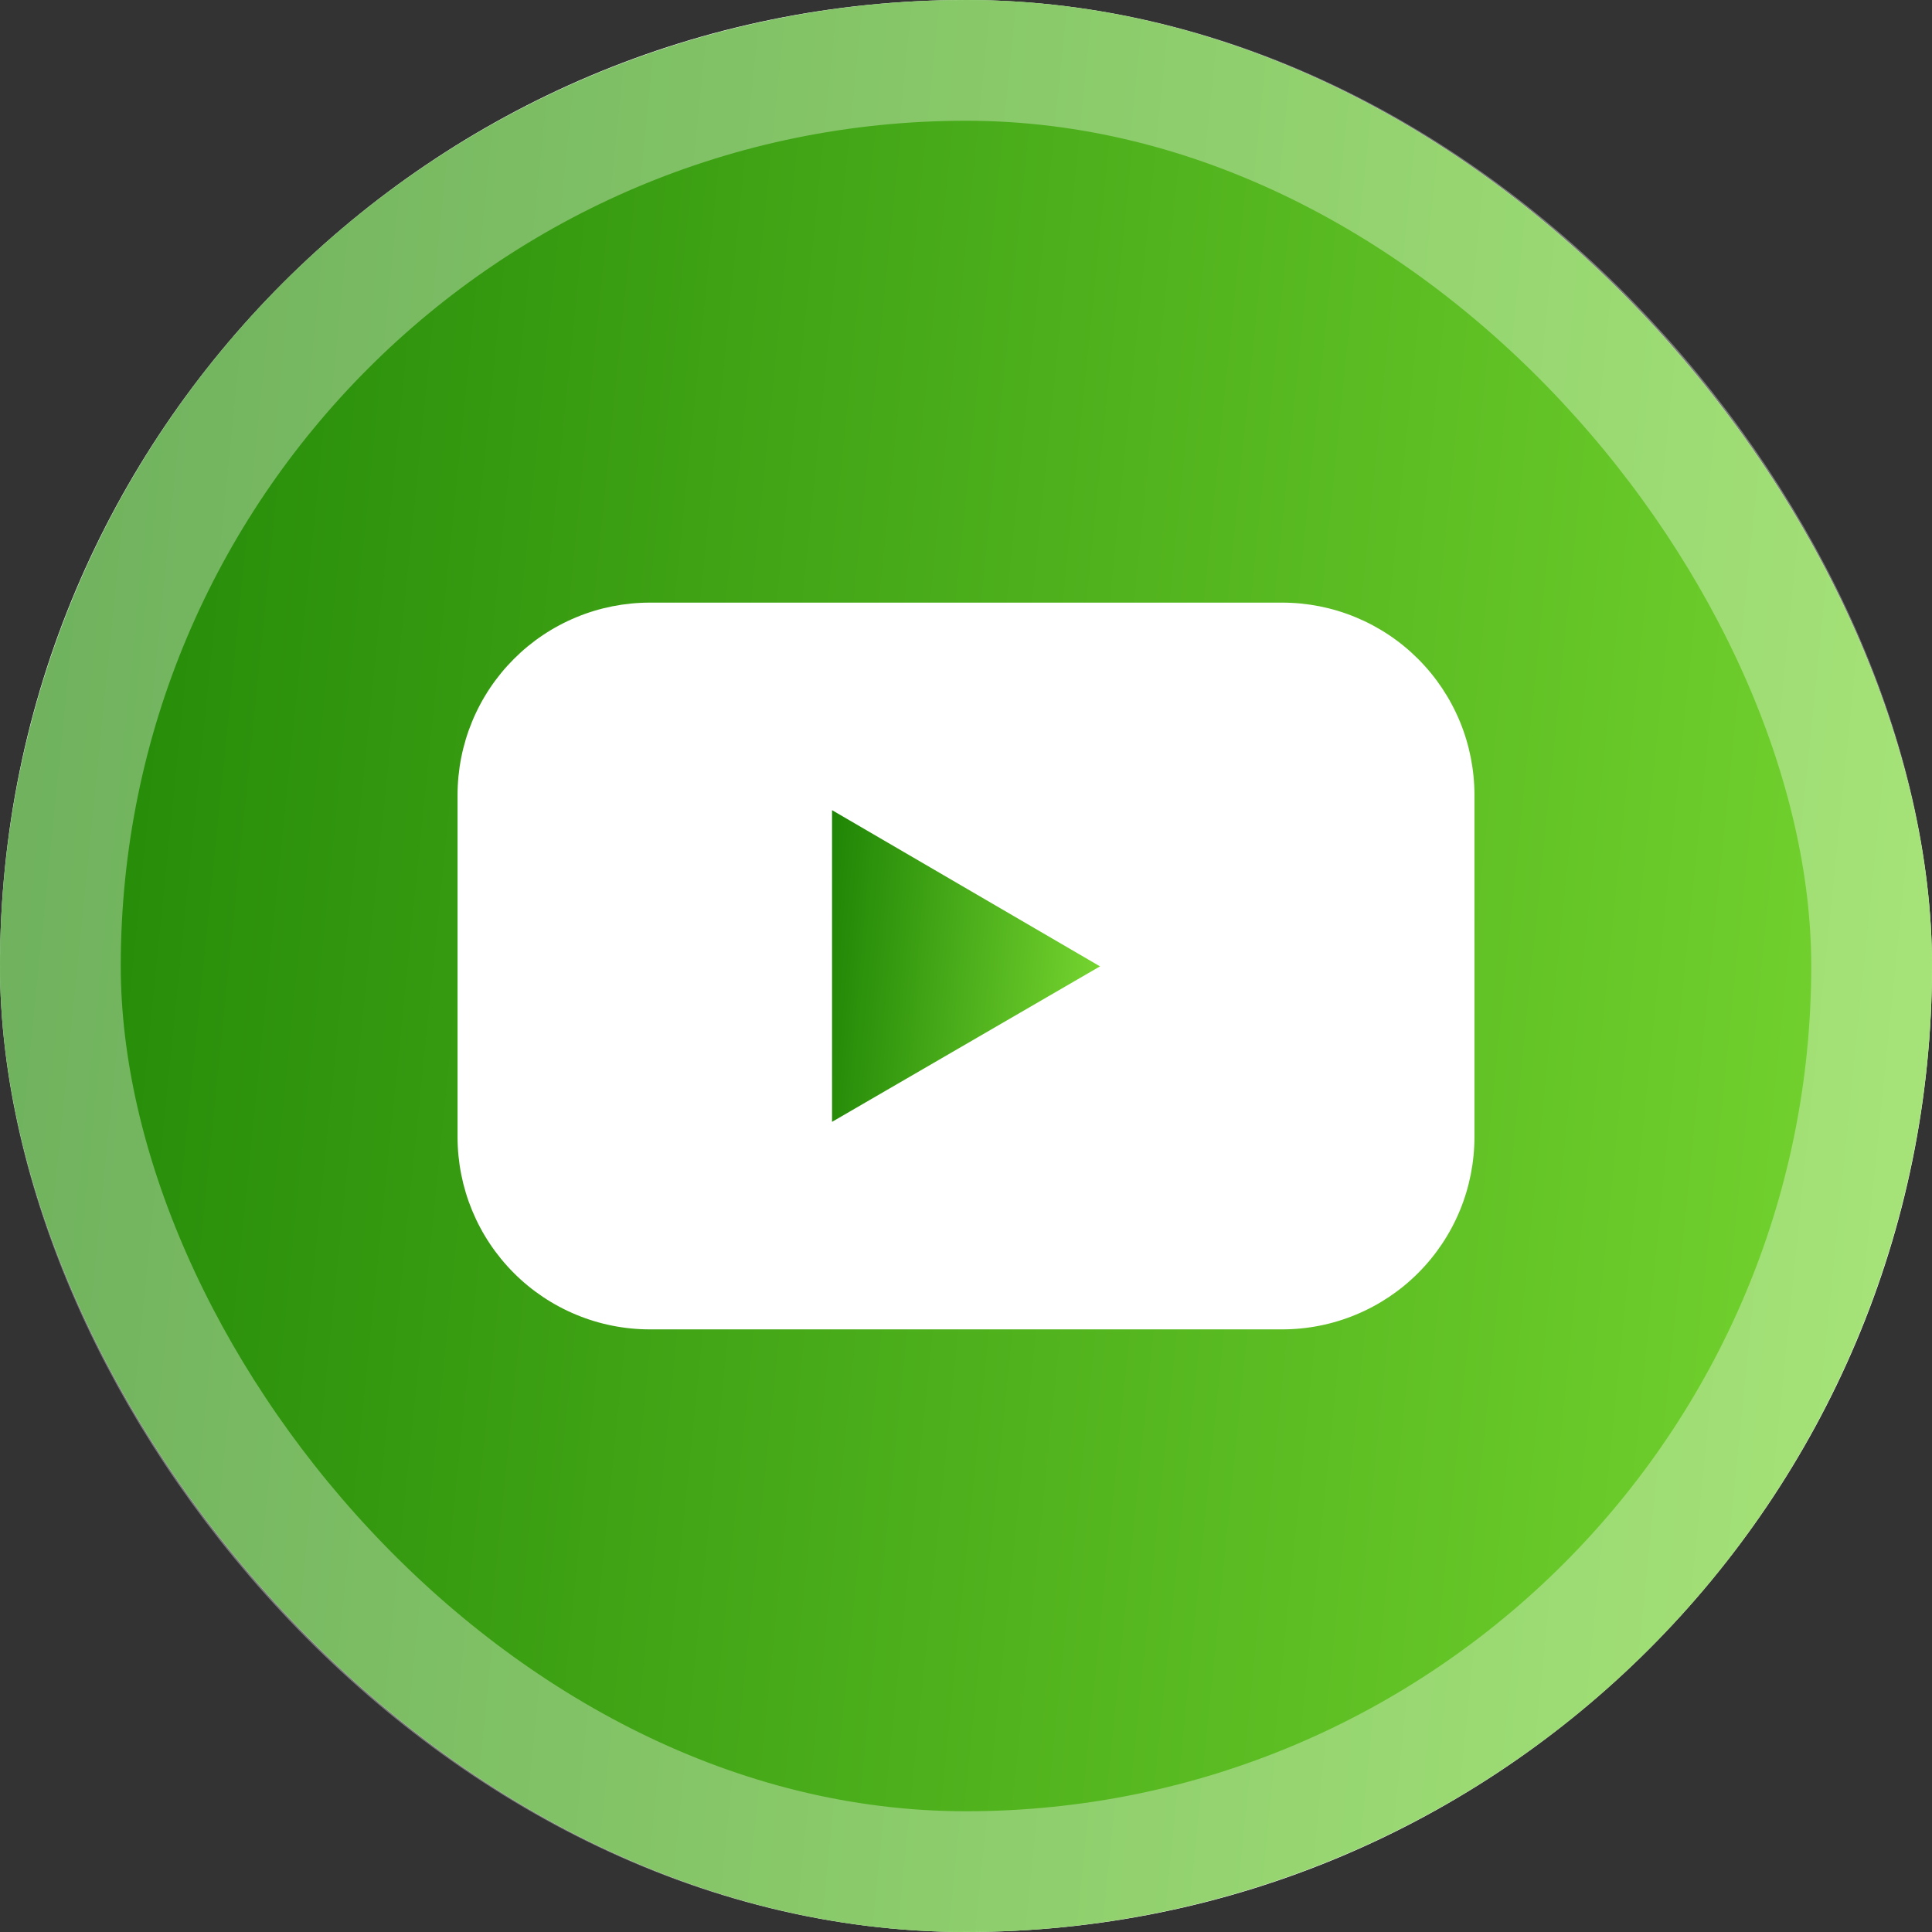
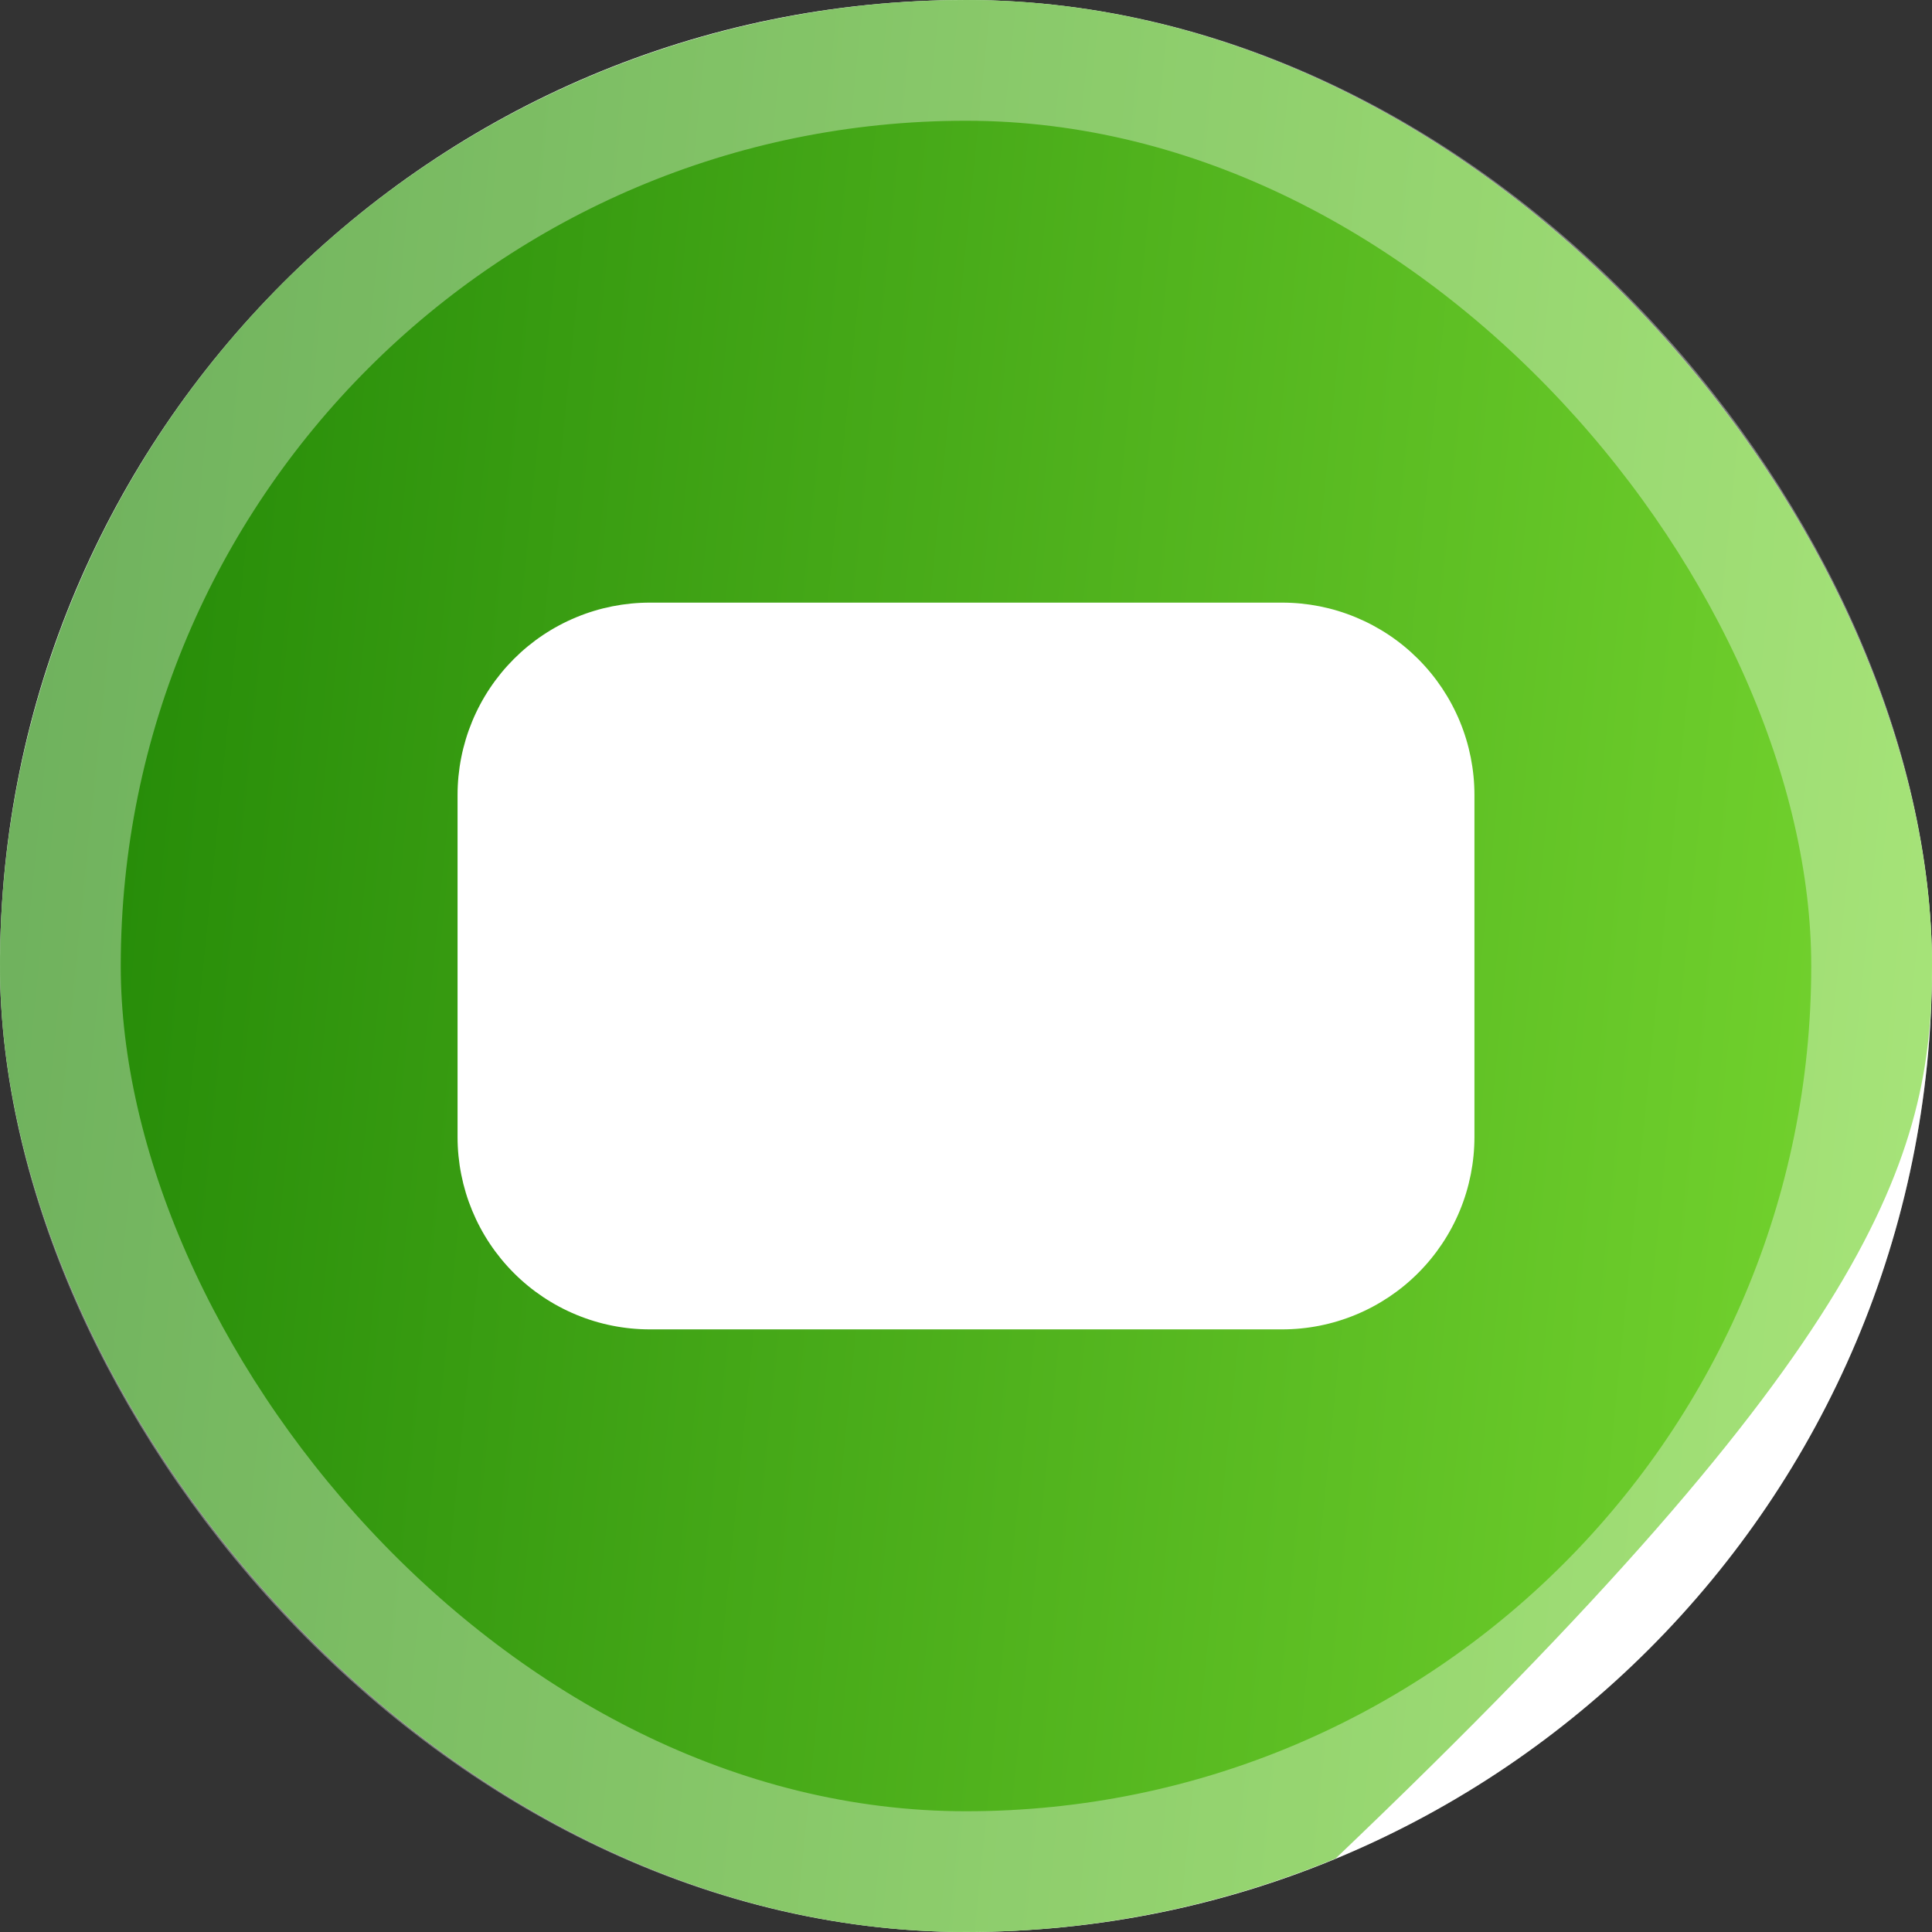
<svg xmlns="http://www.w3.org/2000/svg" width="48" height="48" viewBox="0 0 48 48" fill="none">
  <rect x="0" y="0" width="48" height="48" fill="#333333" stroke="none" />
  <g clip-path="url(#clip0_500_2178)">
    <rect width="48" height="48" rx="24" fill="white" />
    <g clip-path="url(#clip1_500_2178)">
-       <path d="M20.672 27.872L27.329 24.009L20.672 20.128V27.872Z" fill="url(#paint0_linear_500_2178)" />
-       <path d="M24 0C19.253 0 14.613 1.408 10.666 4.045C6.72 6.682 3.643 10.43 1.827 14.816C0.01 19.201 -0.465 24.027 0.461 28.682C1.387 33.338 3.673 37.614 7.029 40.971C10.386 44.327 14.662 46.613 19.318 47.539C23.973 48.465 28.799 47.99 33.184 46.173C37.57 44.357 41.318 41.281 43.955 37.334C46.592 33.387 48 28.747 48 24C48 17.635 45.471 11.53 40.971 7.029C36.47 2.529 30.365 0 24 0ZM36.632 28.247C36.632 28.875 36.509 29.497 36.269 30.077C36.029 30.657 35.677 31.184 35.233 31.628C34.79 32.072 34.263 32.424 33.683 32.664C33.103 32.905 32.481 33.028 31.854 33.028H16.146C15.519 33.028 14.897 32.905 14.317 32.664C13.737 32.424 13.21 32.072 12.767 31.628C12.323 31.184 11.971 30.657 11.731 30.077C11.491 29.497 11.368 28.875 11.368 28.247V19.753C11.368 19.125 11.491 18.503 11.731 17.923C11.971 17.343 12.323 16.816 12.767 16.372C13.21 15.928 13.737 15.576 14.317 15.336C14.897 15.095 15.519 14.972 16.146 14.972H31.854C32.481 14.972 33.103 15.095 33.683 15.336C34.263 15.576 34.79 15.928 35.233 16.372C35.677 16.816 36.029 17.343 36.269 17.923C36.509 18.503 36.632 19.125 36.632 19.753V28.247Z" fill="url(#paint1_linear_500_2178)" />
+       <path d="M24 0C19.253 0 14.613 1.408 10.666 4.045C6.72 6.682 3.643 10.43 1.827 14.816C0.01 19.201 -0.465 24.027 0.461 28.682C1.387 33.338 3.673 37.614 7.029 40.971C10.386 44.327 14.662 46.613 19.318 47.539C23.973 48.465 28.799 47.99 33.184 46.173C46.592 33.387 48 28.747 48 24C48 17.635 45.471 11.53 40.971 7.029C36.47 2.529 30.365 0 24 0ZM36.632 28.247C36.632 28.875 36.509 29.497 36.269 30.077C36.029 30.657 35.677 31.184 35.233 31.628C34.79 32.072 34.263 32.424 33.683 32.664C33.103 32.905 32.481 33.028 31.854 33.028H16.146C15.519 33.028 14.897 32.905 14.317 32.664C13.737 32.424 13.21 32.072 12.767 31.628C12.323 31.184 11.971 30.657 11.731 30.077C11.491 29.497 11.368 28.875 11.368 28.247V19.753C11.368 19.125 11.491 18.503 11.731 17.923C11.971 17.343 12.323 16.816 12.767 16.372C13.21 15.928 13.737 15.576 14.317 15.336C14.897 15.095 15.519 14.972 16.146 14.972H31.854C32.481 14.972 33.103 15.095 33.683 15.336C34.263 15.576 34.79 15.928 35.233 16.372C35.677 16.816 36.029 17.343 36.269 17.923C36.509 18.503 36.632 19.125 36.632 19.753V28.247Z" fill="url(#paint1_linear_500_2178)" />
    </g>
  </g>
  <rect x="1.5" y="1.5" width="45" height="45" rx="22.5" stroke="white" stroke-opacity="0.35" stroke-width="3" />
  <defs>
    <linearGradient id="paint0_linear_500_2178" x1="28.036" y1="28.84" x2="20.001" y2="28.14" gradientUnits="userSpaceOnUse">
      <stop stop-color="#83E136" />
      <stop offset="1" stop-color="#1F8505" />
    </linearGradient>
    <linearGradient id="paint1_linear_500_2178" x1="53.102" y1="54" x2="-4.686" y2="48.15" gradientUnits="userSpaceOnUse">
      <stop stop-color="#83E136" />
      <stop offset="1" stop-color="#1F8505" />
    </linearGradient>
    <clipPath id="clip0_500_2178">
      <rect width="48" height="48" rx="24" fill="white" />
    </clipPath>
    <clipPath id="clip1_500_2178">
      <rect width="48" height="48" fill="white" />
    </clipPath>
  </defs>
</svg>